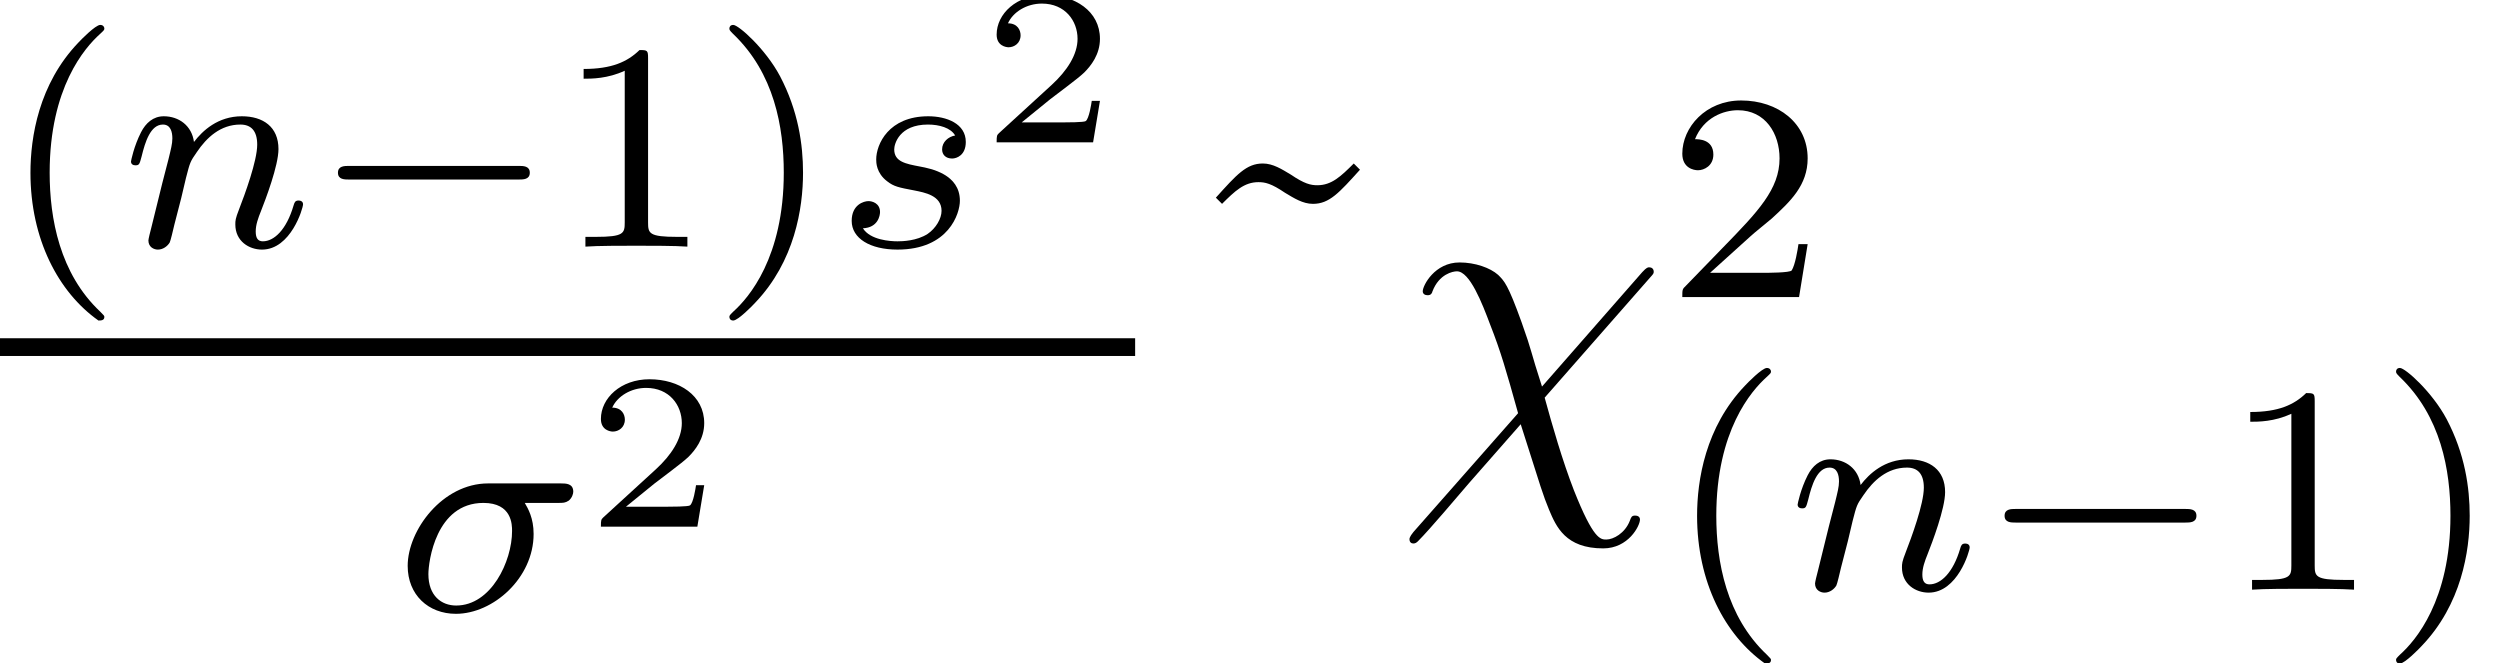
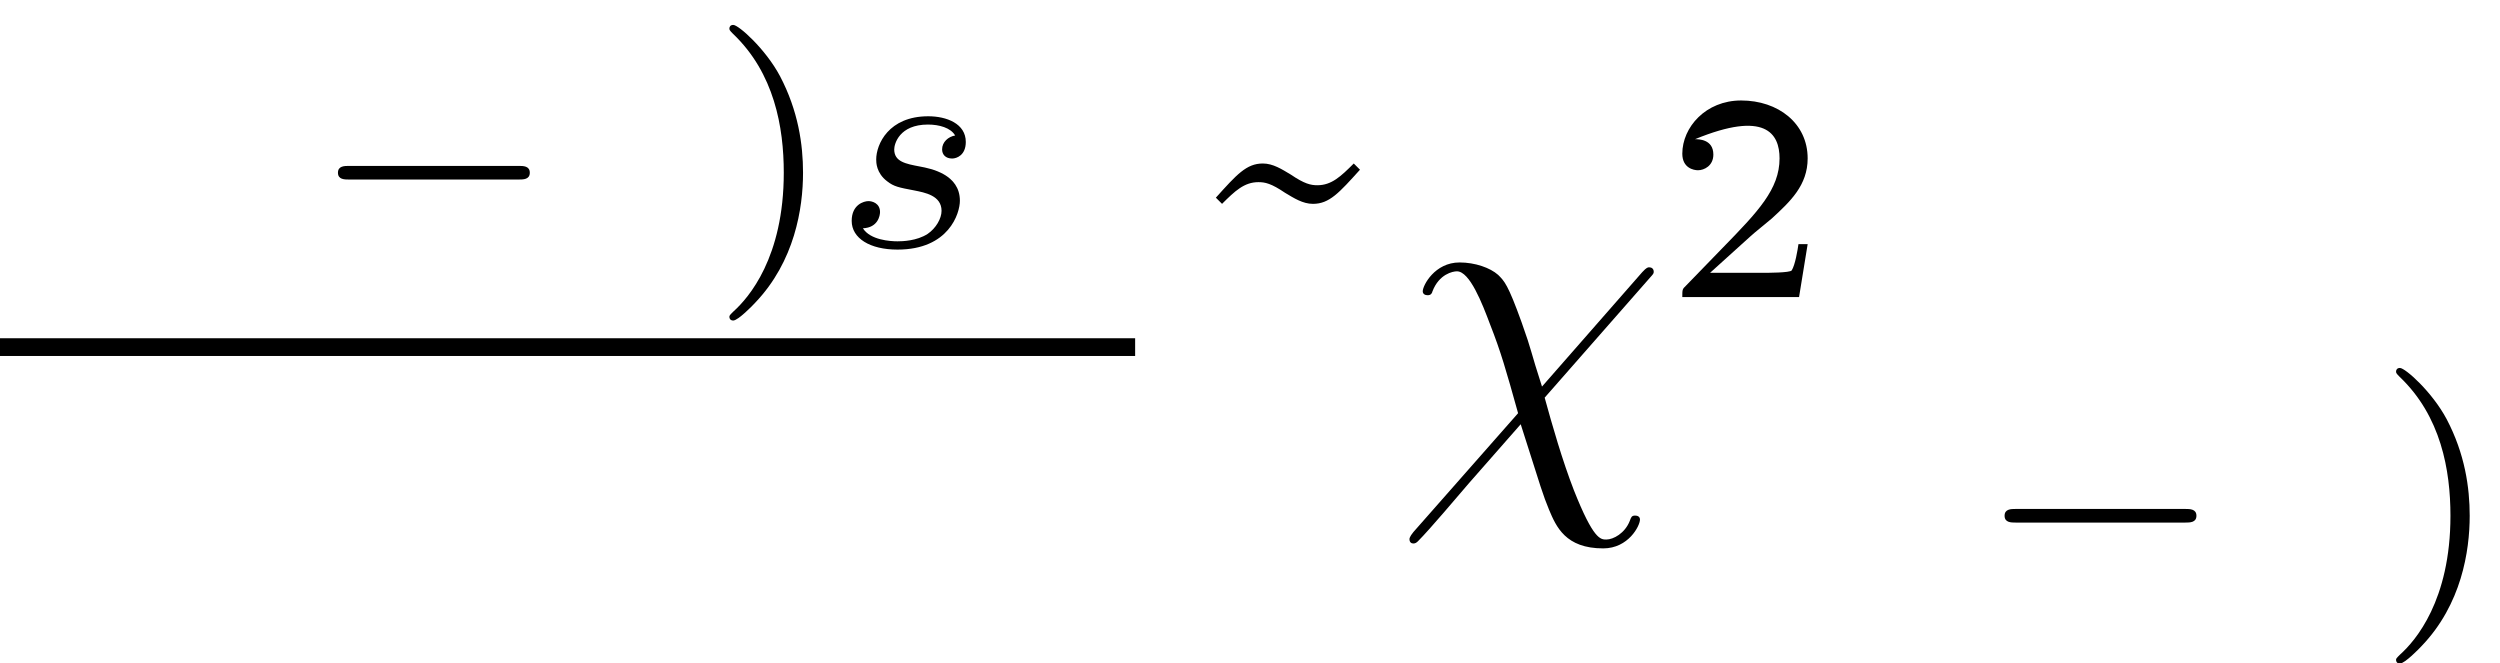
<svg xmlns="http://www.w3.org/2000/svg" xmlns:xlink="http://www.w3.org/1999/xlink" height="24.683pt" version="1.1" viewBox="44.443 94.195 93.038 24.683" width="93.038pt">
  <defs>
-     <path d="M2.644 1.985C2.708 1.985 2.803 1.985 2.803 1.89C2.803 1.858 2.795 1.85 2.692 1.747C1.604 0.723 1.334 -0.754 1.334 -1.985C1.334 -4.272 2.279 -5.344 2.684 -5.709C2.795 -5.812 2.803 -5.82 2.803 -5.86S2.771 -5.955 2.692 -5.955C2.565 -5.955 2.168 -5.55 2.104 -5.479C1.04 -4.367 0.818 -2.938 0.818 -1.985C0.818 -0.206 1.564 1.223 2.644 1.985Z" id="g19-40" />
    <path d="M2.454 -1.985C2.454 -2.739 2.327 -3.645 1.834 -4.582C1.445 -5.312 0.723 -5.955 0.58 -5.955C0.5 -5.955 0.476 -5.9 0.476 -5.86C0.476 -5.828 0.476 -5.812 0.572 -5.717C1.683 -4.661 1.937 -3.208 1.937 -1.985C1.937 0.294 0.993 1.374 0.588 1.739C0.484 1.842 0.476 1.85 0.476 1.89S0.5 1.985 0.58 1.985C0.707 1.985 1.104 1.58 1.167 1.509C2.231 0.397 2.454 -1.032 2.454 -1.985Z" id="g19-41" />
-     <path d="M2.493 -5.058C2.493 -5.272 2.477 -5.28 2.263 -5.28C1.937 -4.963 1.517 -4.772 0.762 -4.772V-4.51C0.977 -4.51 1.405 -4.51 1.866 -4.724V-0.651C1.866 -0.357 1.842 -0.262 1.088 -0.262H0.81V0C1.135 -0.024 1.818 -0.024 2.176 -0.024S3.224 -0.024 3.549 0V-0.262H3.271C2.517 -0.262 2.493 -0.357 2.493 -0.651V-5.058Z" id="g19-49" />
-     <path d="M2.239 -1.62C2.366 -1.739 2.7 -2.001 2.827 -2.112C3.319 -2.565 3.788 -3.001 3.788 -3.724C3.788 -4.669 2.994 -5.28 2.001 -5.28C1.048 -5.28 0.421 -4.558 0.421 -3.851C0.421 -3.462 0.731 -3.406 0.842 -3.406C1.008 -3.406 1.255 -3.526 1.255 -3.827C1.255 -4.24 0.858 -4.24 0.762 -4.24C0.993 -4.82 1.525 -5.018 1.914 -5.018C2.652 -5.018 3.033 -4.391 3.033 -3.724C3.033 -2.898 2.454 -2.295 1.517 -1.334L0.516 -0.302C0.421 -0.214 0.421 -0.199 0.421 0H3.557L3.788 -1.421H3.541C3.518 -1.263 3.454 -0.865 3.359 -0.715C3.311 -0.651 2.708 -0.651 2.581 -0.651H1.167L2.239 -1.62Z" id="g19-50" />
-     <path d="M3.487 -2.319C3.602 -2.319 3.646 -2.319 3.722 -2.369C3.792 -2.427 3.818 -2.515 3.818 -2.56C3.818 -2.738 3.659 -2.738 3.551 -2.738H1.988C1.01 -2.738 0.26 -1.734 0.26 -0.966C0.26 -0.343 0.705 0.064 1.296 0.064C2.096 0.064 2.966 -0.705 2.966 -1.652C2.966 -1.995 2.846 -2.198 2.776 -2.319H3.487ZM1.302 -0.114C0.985 -0.114 0.705 -0.324 0.705 -0.788C0.705 -1.054 0.864 -2.319 1.887 -2.319C2.503 -2.319 2.503 -1.848 2.503 -1.715C2.503 -1.061 2.052 -0.114 1.302 -0.114Z" id="g20-27" />
-     <path d="M1.27 -1.042C1.289 -1.137 1.353 -1.378 1.372 -1.474C1.461 -1.817 1.461 -1.823 1.607 -2.033C1.817 -2.344 2.115 -2.623 2.541 -2.623C2.77 -2.623 2.903 -2.49 2.903 -2.192C2.903 -1.842 2.636 -1.118 2.515 -0.807C2.433 -0.597 2.433 -0.559 2.433 -0.476C2.433 -0.114 2.731 0.064 3.005 0.064C3.627 0.064 3.888 -0.826 3.888 -0.908C3.888 -0.972 3.837 -0.991 3.792 -0.991C3.716 -0.991 3.703 -0.946 3.684 -0.883C3.532 -0.362 3.265 -0.114 3.024 -0.114C2.922 -0.114 2.871 -0.178 2.871 -0.324S2.922 -0.61 2.986 -0.769C3.081 -1.01 3.36 -1.74 3.36 -2.096C3.36 -2.573 3.03 -2.801 2.573 -2.801C2.058 -2.801 1.728 -2.49 1.544 -2.249C1.499 -2.598 1.22 -2.801 0.896 -2.801C0.667 -2.801 0.508 -2.655 0.407 -2.458C0.254 -2.16 0.191 -1.842 0.191 -1.829C0.191 -1.772 0.235 -1.747 0.286 -1.747C0.368 -1.747 0.375 -1.772 0.419 -1.937C0.495 -2.249 0.61 -2.623 0.877 -2.623C1.042 -2.623 1.08 -2.465 1.08 -2.325C1.08 -2.211 1.048 -2.09 0.997 -1.88C0.985 -1.829 0.889 -1.455 0.864 -1.366L0.629 -0.413C0.603 -0.318 0.565 -0.159 0.565 -0.133C0.565 0.013 0.686 0.064 0.769 0.064C0.883 0.064 0.978 -0.013 1.023 -0.089C1.042 -0.127 1.093 -0.343 1.124 -0.476L1.27 -1.042Z" id="g20-110" />
+     <path d="M2.239 -1.62C2.366 -1.739 2.7 -2.001 2.827 -2.112C3.319 -2.565 3.788 -3.001 3.788 -3.724C3.788 -4.669 2.994 -5.28 2.001 -5.28C1.048 -5.28 0.421 -4.558 0.421 -3.851C0.421 -3.462 0.731 -3.406 0.842 -3.406C1.008 -3.406 1.255 -3.526 1.255 -3.827C1.255 -4.24 0.858 -4.24 0.762 -4.24C2.652 -5.018 3.033 -4.391 3.033 -3.724C3.033 -2.898 2.454 -2.295 1.517 -1.334L0.516 -0.302C0.421 -0.214 0.421 -0.199 0.421 0H3.557L3.788 -1.421H3.541C3.518 -1.263 3.454 -0.865 3.359 -0.715C3.311 -0.651 2.708 -0.651 2.581 -0.651H1.167L2.239 -1.62Z" id="g19-50" />
    <path d="M2.56 -2.388C2.414 -2.363 2.28 -2.249 2.28 -2.09C2.28 -1.976 2.357 -1.893 2.496 -1.893C2.592 -1.893 2.789 -1.963 2.789 -2.249C2.789 -2.643 2.376 -2.801 1.982 -2.801C1.131 -2.801 0.864 -2.198 0.864 -1.874C0.864 -1.81 0.864 -1.582 1.099 -1.404C1.245 -1.289 1.353 -1.27 1.683 -1.207C1.906 -1.162 2.268 -1.099 2.268 -0.769C2.268 -0.603 2.147 -0.394 1.969 -0.273C1.734 -0.121 1.423 -0.114 1.321 -0.114C1.169 -0.114 0.737 -0.14 0.578 -0.394C0.902 -0.407 0.946 -0.667 0.946 -0.743C0.946 -0.934 0.775 -0.978 0.699 -0.978C0.597 -0.978 0.337 -0.902 0.337 -0.553C0.337 -0.178 0.731 0.064 1.321 0.064C2.427 0.064 2.662 -0.718 2.662 -0.985C2.662 -1.556 2.039 -1.677 1.804 -1.721C1.499 -1.779 1.251 -1.823 1.251 -2.09C1.251 -2.204 1.359 -2.623 1.976 -2.623C2.217 -2.623 2.465 -2.554 2.56 -2.388Z" id="g20-115" />
    <path d="M5.55 -1.802C5.677 -1.802 5.852 -1.802 5.852 -1.985S5.677 -2.168 5.55 -2.168H1C0.873 -2.168 0.699 -2.168 0.699 -1.985S0.873 -1.802 1 -1.802H5.55Z" id="g22-0" />
    <use id="g27-0" transform="scale(1.004)" xlink:href="#g22-0" />
    <use id="g30-27" transform="scale(1.255)" xlink:href="#g20-27" />
    <use id="g30-110" transform="scale(1.255)" xlink:href="#g20-110" />
    <use id="g30-115" transform="scale(1.255)" xlink:href="#g20-115" />
    <path d="M3.945 -1.925C3.622 -2.917 3.694 -2.821 3.395 -3.658C3.025 -4.686 2.929 -4.77 2.762 -4.937C2.546 -5.129 2.14 -5.272 1.722 -5.272C1.052 -5.272 0.729 -4.651 0.729 -4.495C0.729 -4.423 0.789 -4.388 0.861 -4.388C0.956 -4.388 0.98 -4.447 0.992 -4.495C1.172 -4.961 1.542 -5.033 1.65 -5.033C1.997 -5.033 2.331 -4.172 2.546 -3.599C2.833 -2.869 2.977 -2.367 3.3 -1.207L0.478 1.997C0.371 2.128 0.371 2.176 0.371 2.188C0.371 2.283 0.43 2.307 0.478 2.307S0.562 2.283 0.598 2.248C0.933 1.913 1.674 1.028 1.985 0.669L3.371 -0.909C3.957 0.933 3.957 0.956 4.136 1.399C4.328 1.853 4.579 2.439 5.595 2.439C6.276 2.439 6.587 1.829 6.587 1.662C6.587 1.578 6.516 1.554 6.456 1.554C6.36 1.554 6.348 1.602 6.312 1.698C6.181 2.032 5.87 2.2 5.679 2.2C5.523 2.2 5.332 2.2 4.806 0.873C4.495 0.072 4.22 -0.885 4.017 -1.626L6.85 -4.854C6.946 -4.961 6.958 -4.973 6.958 -5.021C6.958 -5.105 6.898 -5.141 6.838 -5.141C6.802 -5.141 6.767 -5.141 6.647 -5.009L3.945 -1.925Z" id="g31-31" />
    <path d="M4.681 -7.909C4.335 -7.563 4.085 -7.325 3.704 -7.325C3.526 -7.325 3.359 -7.361 2.99 -7.611C2.751 -7.754 2.513 -7.909 2.239 -7.909C1.798 -7.909 1.536 -7.611 0.977 -6.991L1.143 -6.825C1.489 -7.17 1.739 -7.408 2.12 -7.408C2.299 -7.408 2.465 -7.373 2.835 -7.122C3.073 -6.98 3.311 -6.825 3.585 -6.825C4.026 -6.825 4.288 -7.122 4.848 -7.742L4.681 -7.909Z" id="g35-126" />
    <use id="g40-126" transform="scale(1.004)" xlink:href="#g35-126" />
-     <path d="M3.216 -1.118H2.995C2.983 -1.034 2.923 -0.64 2.833 -0.574C2.792 -0.538 2.307 -0.538 2.224 -0.538H1.106L1.871 -1.16C2.074 -1.321 2.606 -1.704 2.792 -1.883C2.971 -2.062 3.216 -2.367 3.216 -2.792C3.216 -3.539 2.54 -3.975 1.739 -3.975C0.968 -3.975 0.43 -3.467 0.43 -2.905C0.43 -2.6 0.687 -2.564 0.753 -2.564C0.903 -2.564 1.076 -2.672 1.076 -2.887C1.076 -3.019 0.998 -3.21 0.735 -3.21C0.873 -3.515 1.237 -3.742 1.65 -3.742C2.277 -3.742 2.612 -3.276 2.612 -2.792C2.612 -2.367 2.331 -1.931 1.913 -1.548L0.496 -0.251C0.436 -0.191 0.43 -0.185 0.43 0H3.031L3.216 -1.118Z" id="g32-50" />
    <use id="g33-40" transform="scale(1.004)" xlink:href="#g19-40" />
    <use id="g33-41" transform="scale(1.004)" xlink:href="#g19-41" />
    <use id="g33-49" transform="scale(1.004)" xlink:href="#g19-49" />
    <use id="g33-50" transform="scale(1.004)" xlink:href="#g19-50" />
  </defs>
  <g id="page36" transform="matrix(1.38 0 0 1.38 0 0)">
    <use x="32.205" xlink:href="#g33-40" y="74.908" />
    <use x="35.498" xlink:href="#g30-110" y="74.908" />
    <use x="40.617" xlink:href="#g27-0" y="74.908" />
    <use x="47.179" xlink:href="#g33-49" y="74.908" />
    <use x="51.397" xlink:href="#g33-41" y="74.908" />
    <use x="54.75" xlink:href="#g30-115" y="74.908" />
    <use x="58.652" xlink:href="#g32-50" y="72.096" />
    <rect height="0.478" width="30.612" x="32.205" y="77.379" />
    <use x="42.873" xlink:href="#g30-27" y="84.73" />
    <use x="47.98" xlink:href="#g32-50" y="82.46" />
    <use x="64.013" xlink:href="#g40-126" y="80.607" />
    <use x="69.844" xlink:href="#g31-31" y="80.607" />
    <use x="77.15" xlink:href="#g33-50" y="76.268" />
    <use x="77.15" xlink:href="#g33-40" y="84.159" />
    <use x="80.443" xlink:href="#g30-110" y="84.159" />
    <use x="85.562" xlink:href="#g27-0" y="84.159" />
    <use x="92.124" xlink:href="#g33-49" y="84.159" />
    <use x="96.343" xlink:href="#g33-41" y="84.159" />
  </g>
</svg>